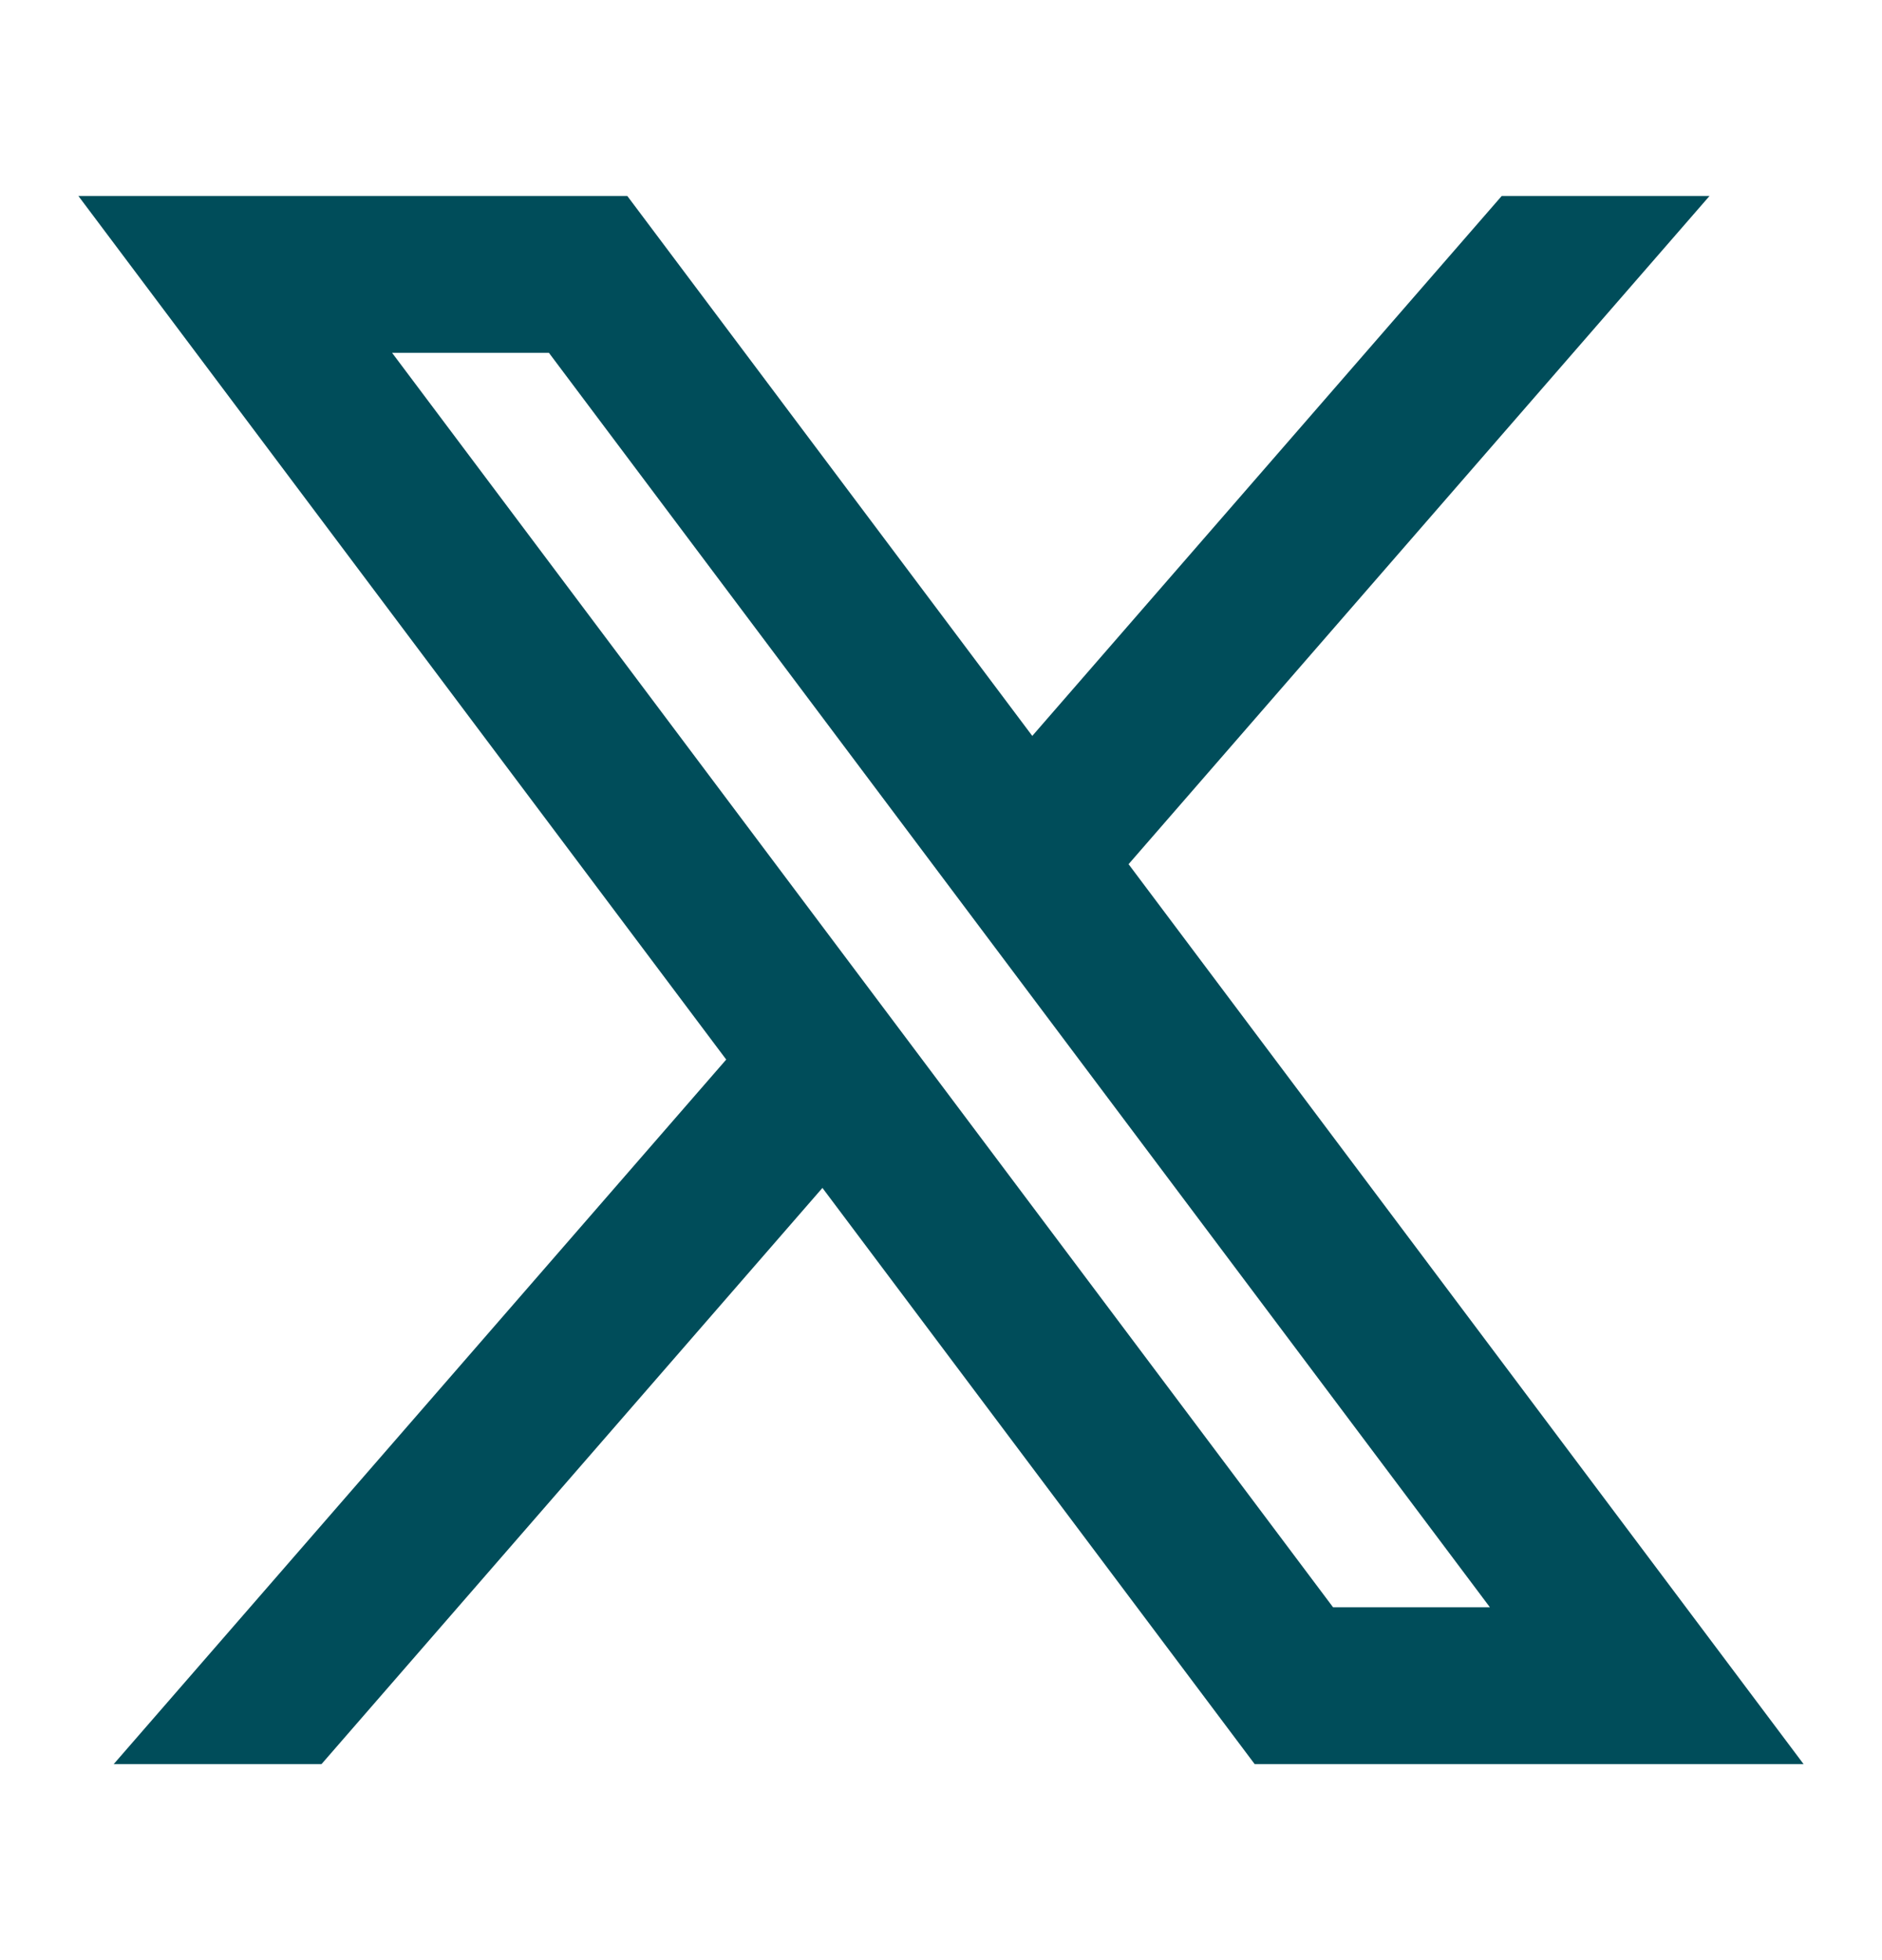
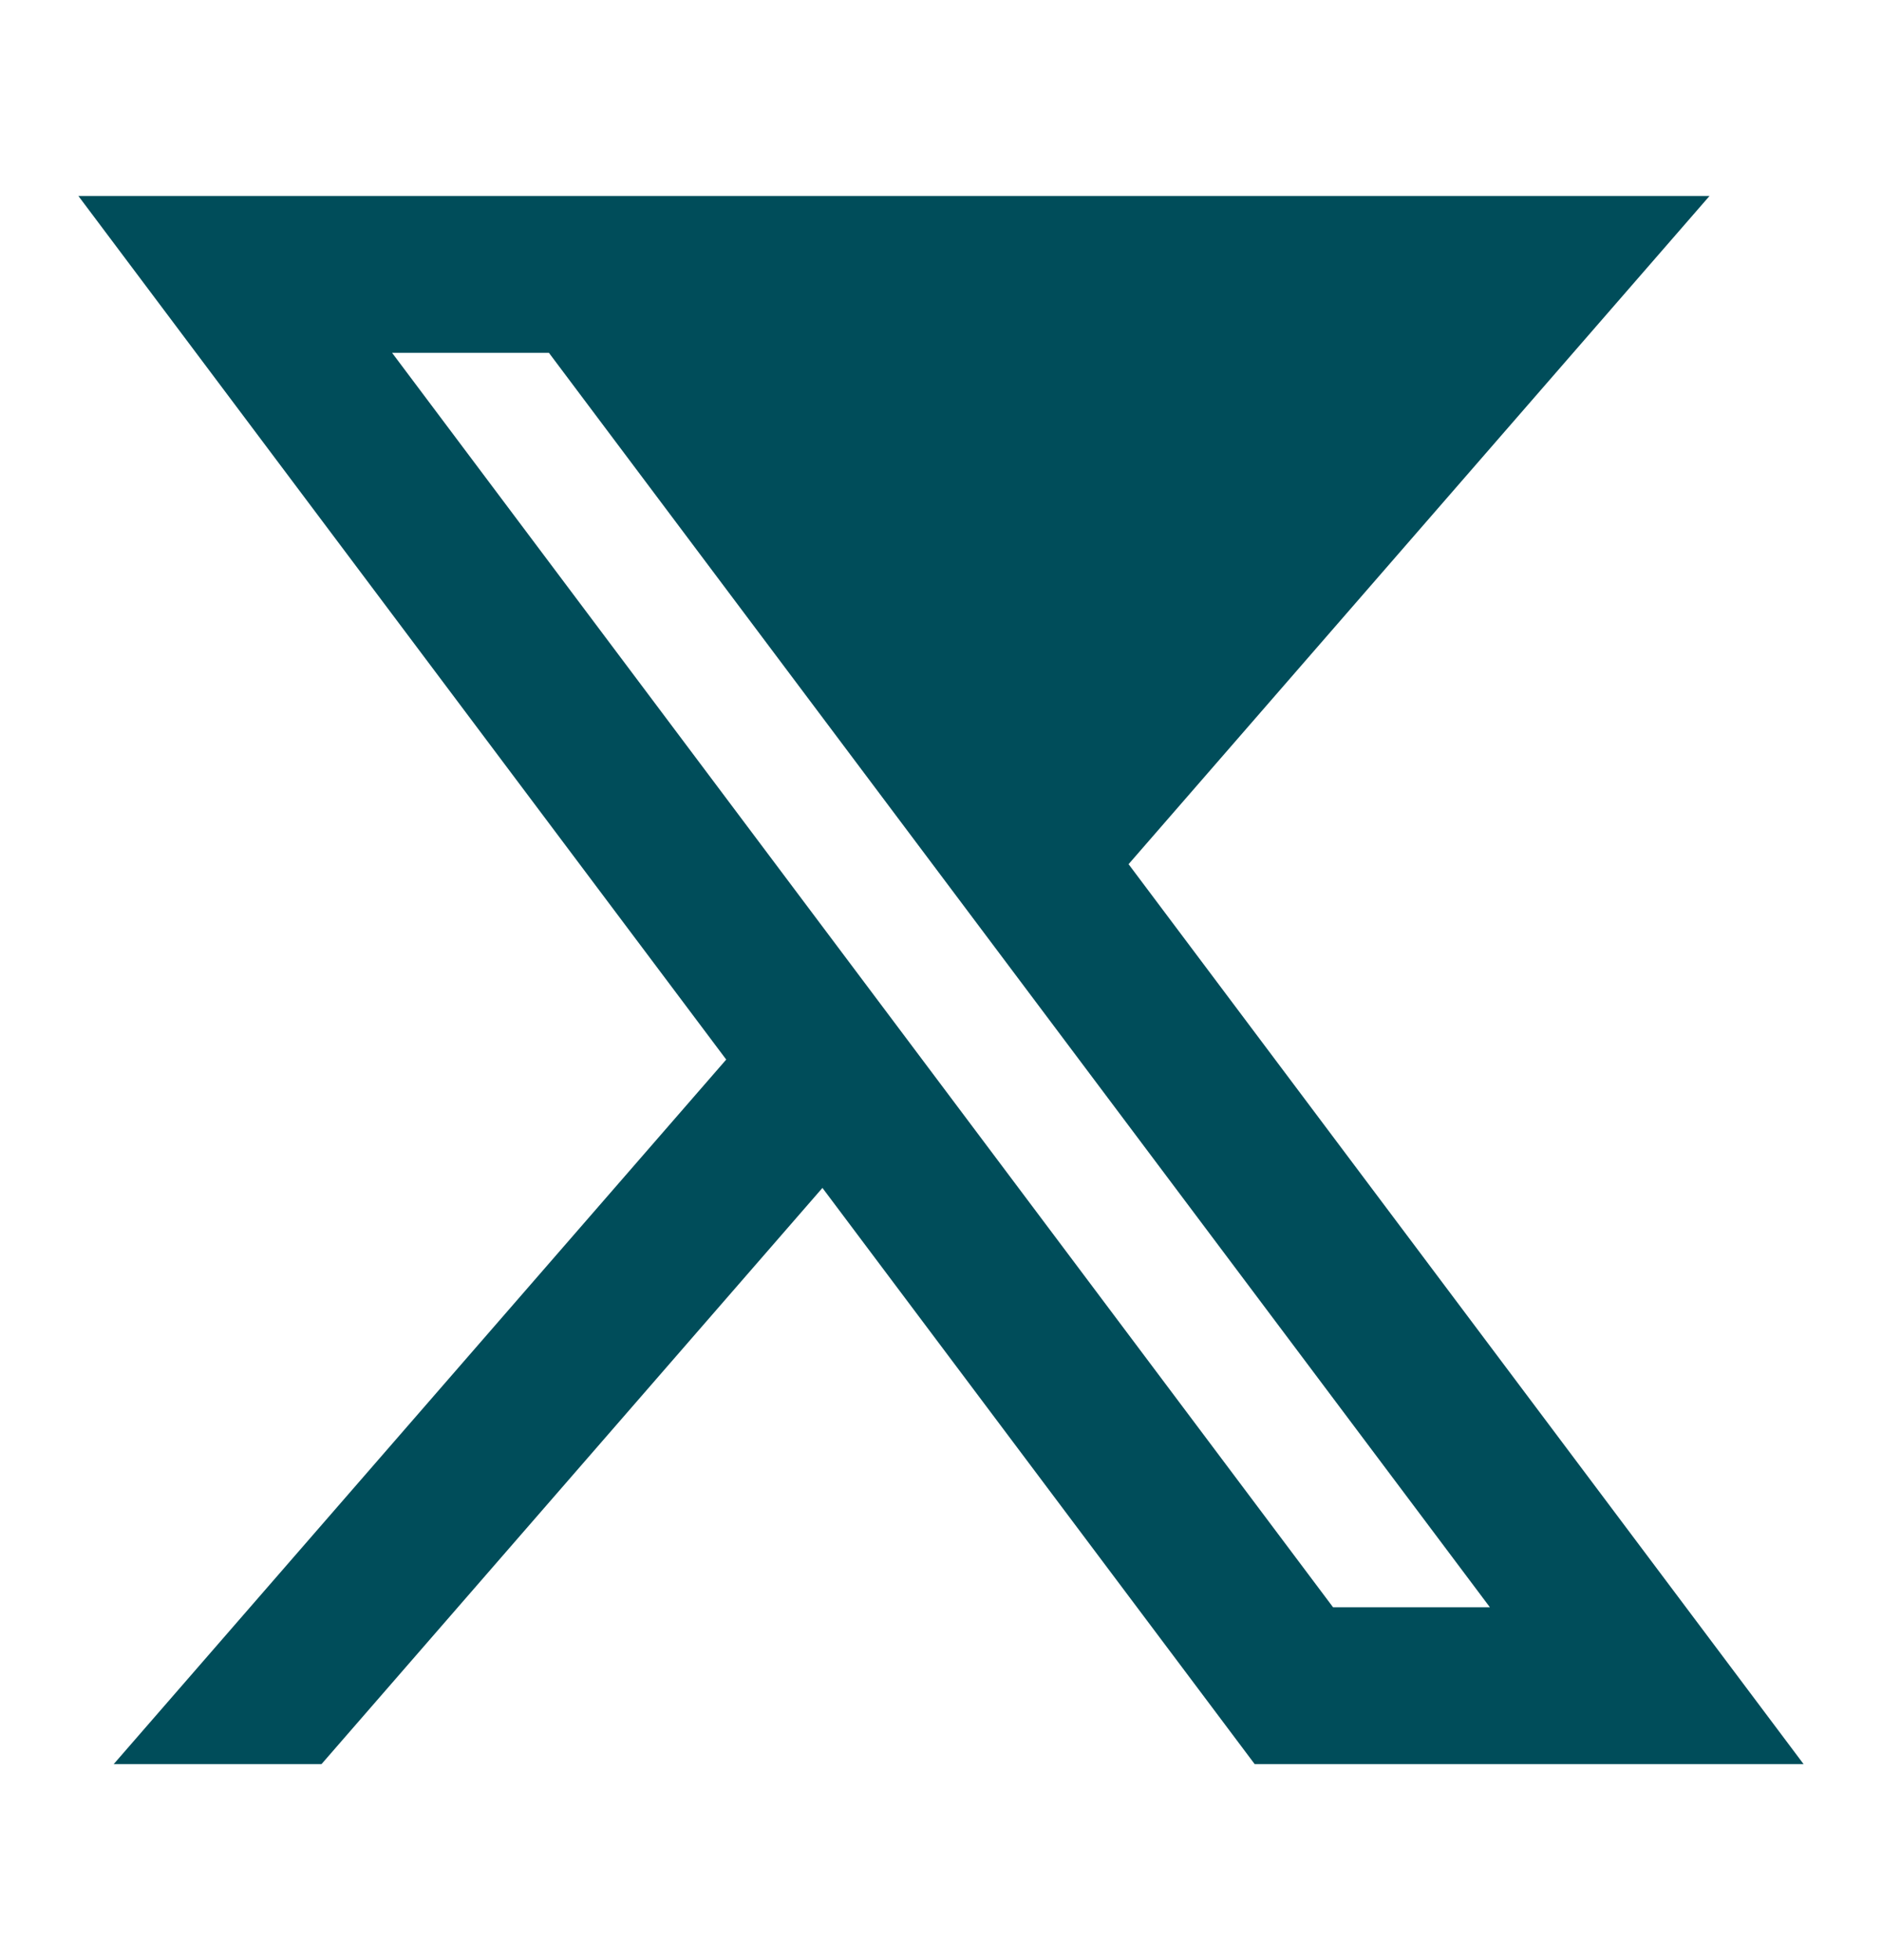
<svg xmlns="http://www.w3.org/2000/svg" width="24" height="25" viewBox="0 0 24 25" fill="none">
  <g id="twitter-x-line">
-     <path id="Vector" d="M8 2.5H1L9.261 13.514L1.45 22.5H4.1L10.488 15.151L16 22.5H23L14.392 11.022L21.8 2.5H19.15L13.164 9.386L8 2.5ZM17 20.5L5 4.5H7L19 20.5H17Z" fill="#004D5A" />
+     <path id="Vector" d="M8 2.5H1L9.261 13.514L1.45 22.5H4.1L10.488 15.151L16 22.5H23L14.392 11.022L21.8 2.5H19.15L8 2.5ZM17 20.5L5 4.5H7L19 20.5H17Z" fill="#004D5A" />
  </g>
</svg>